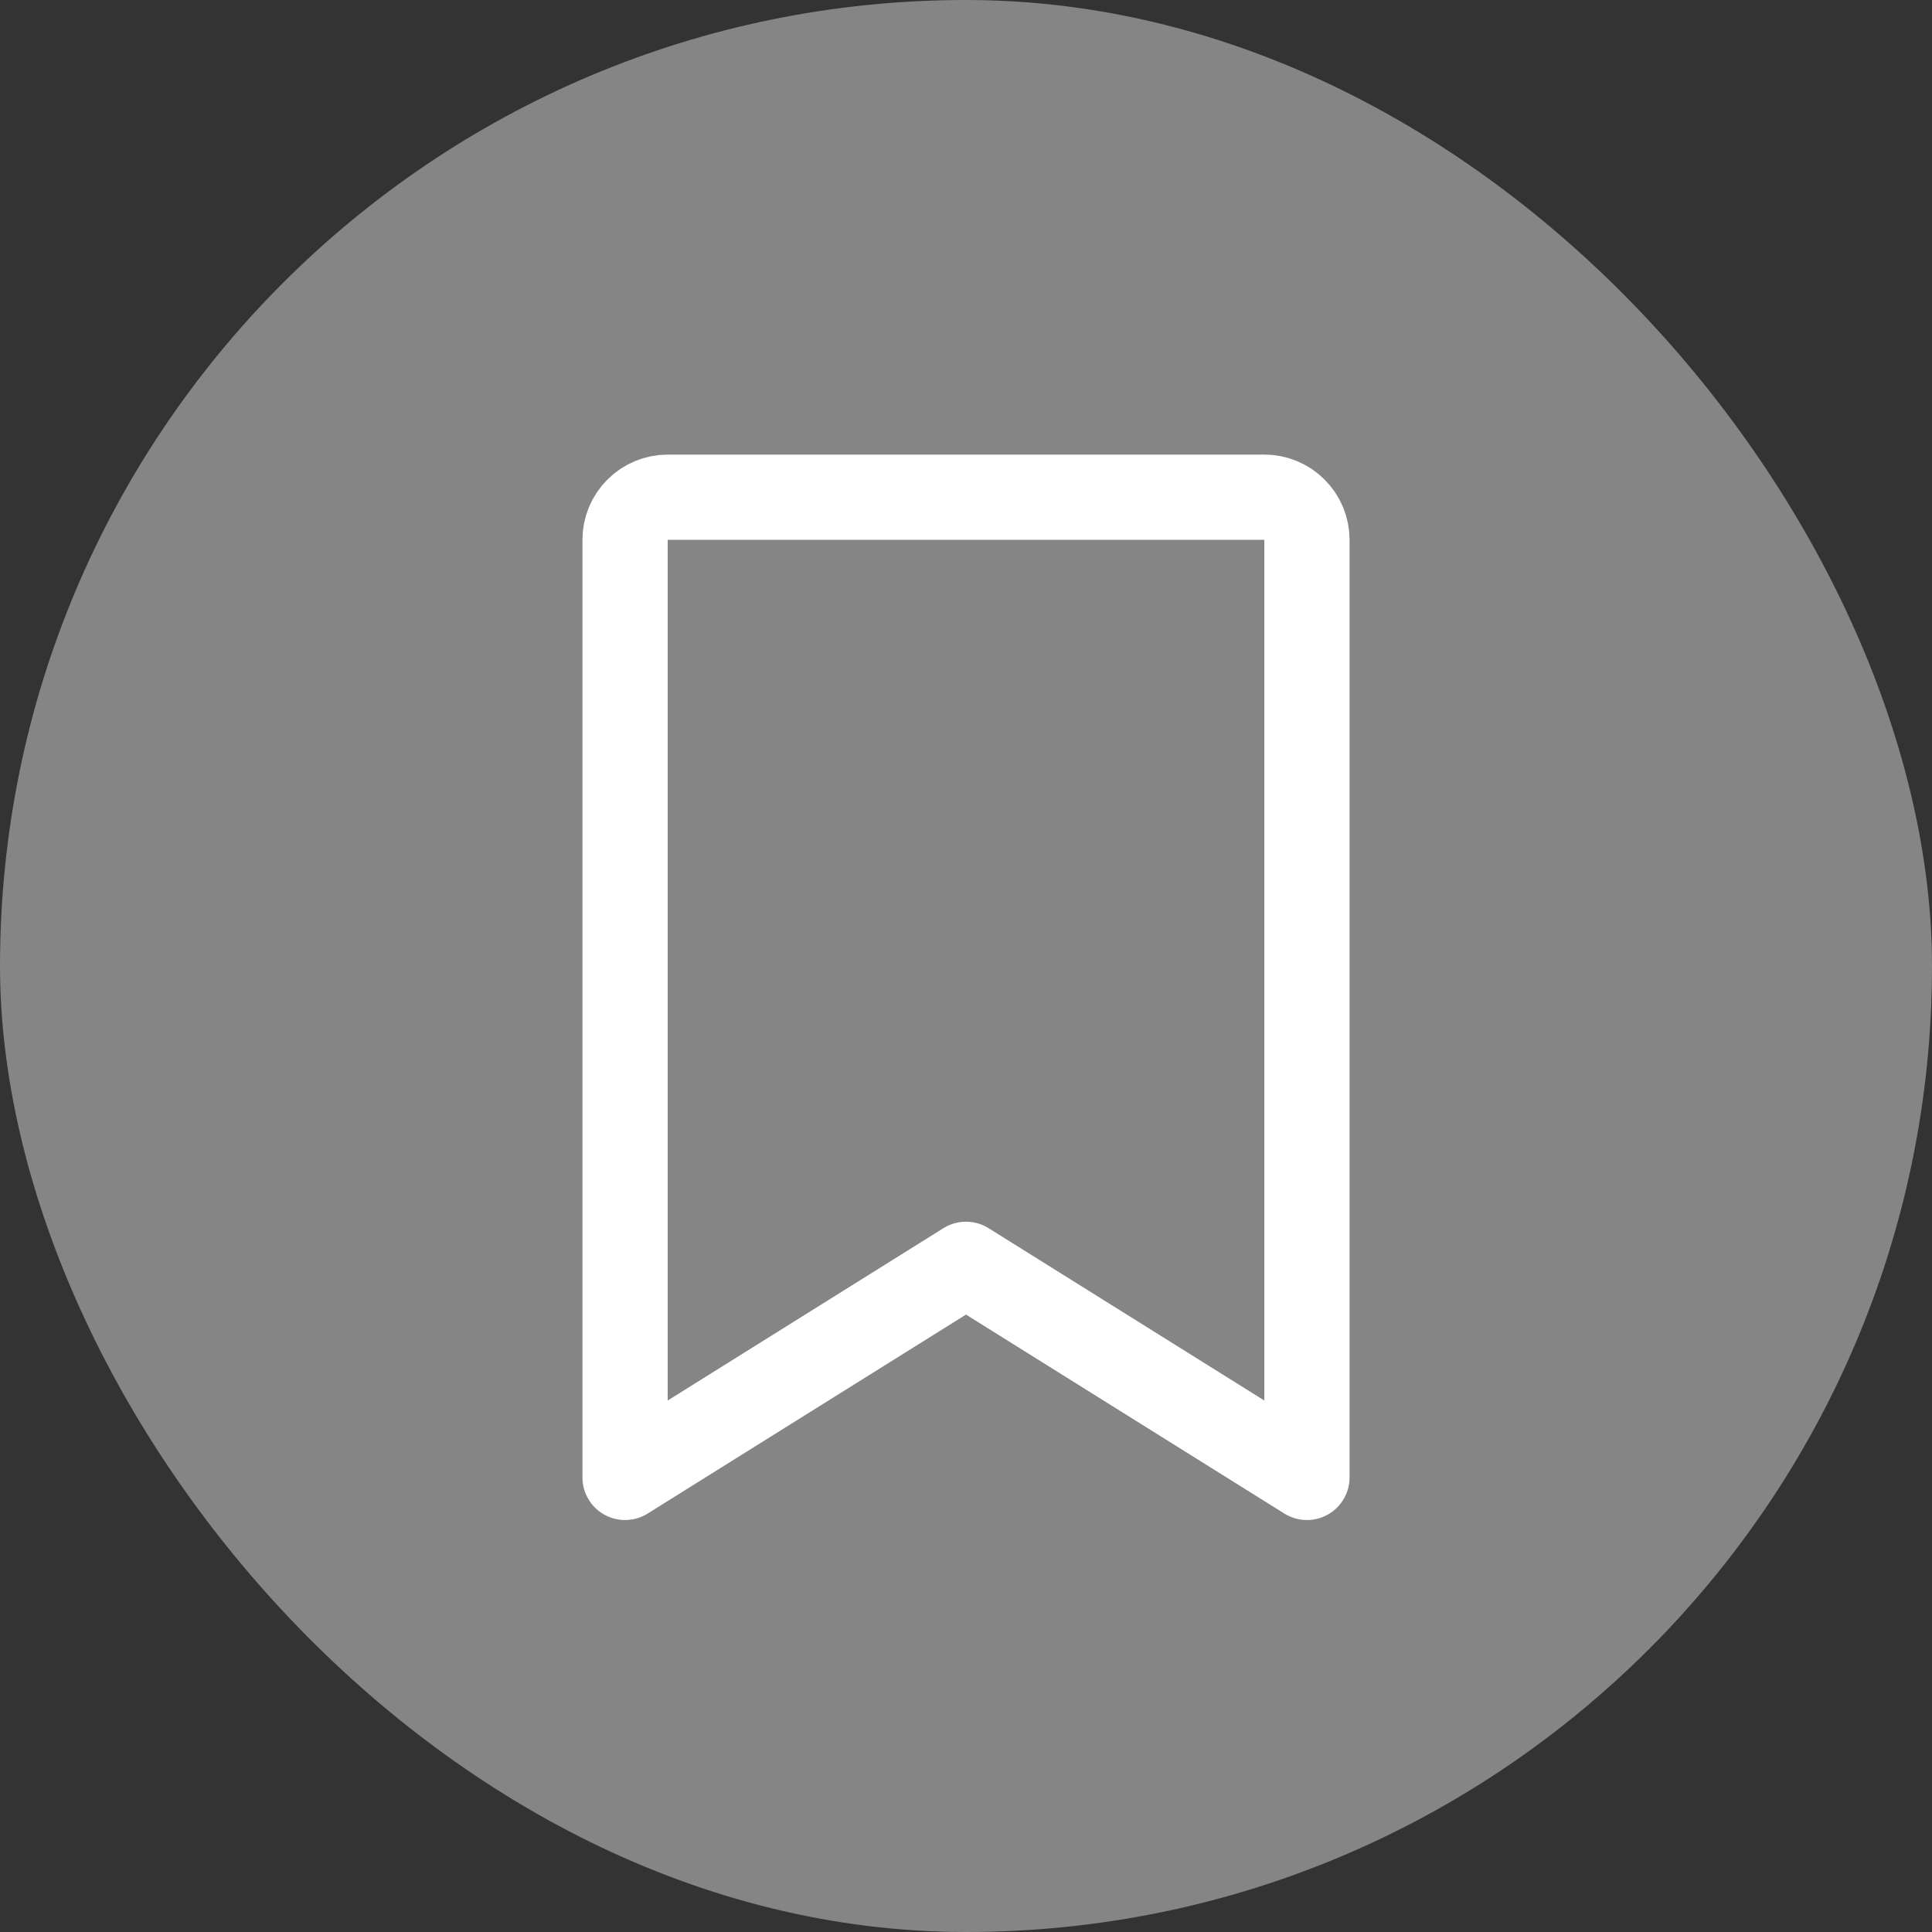
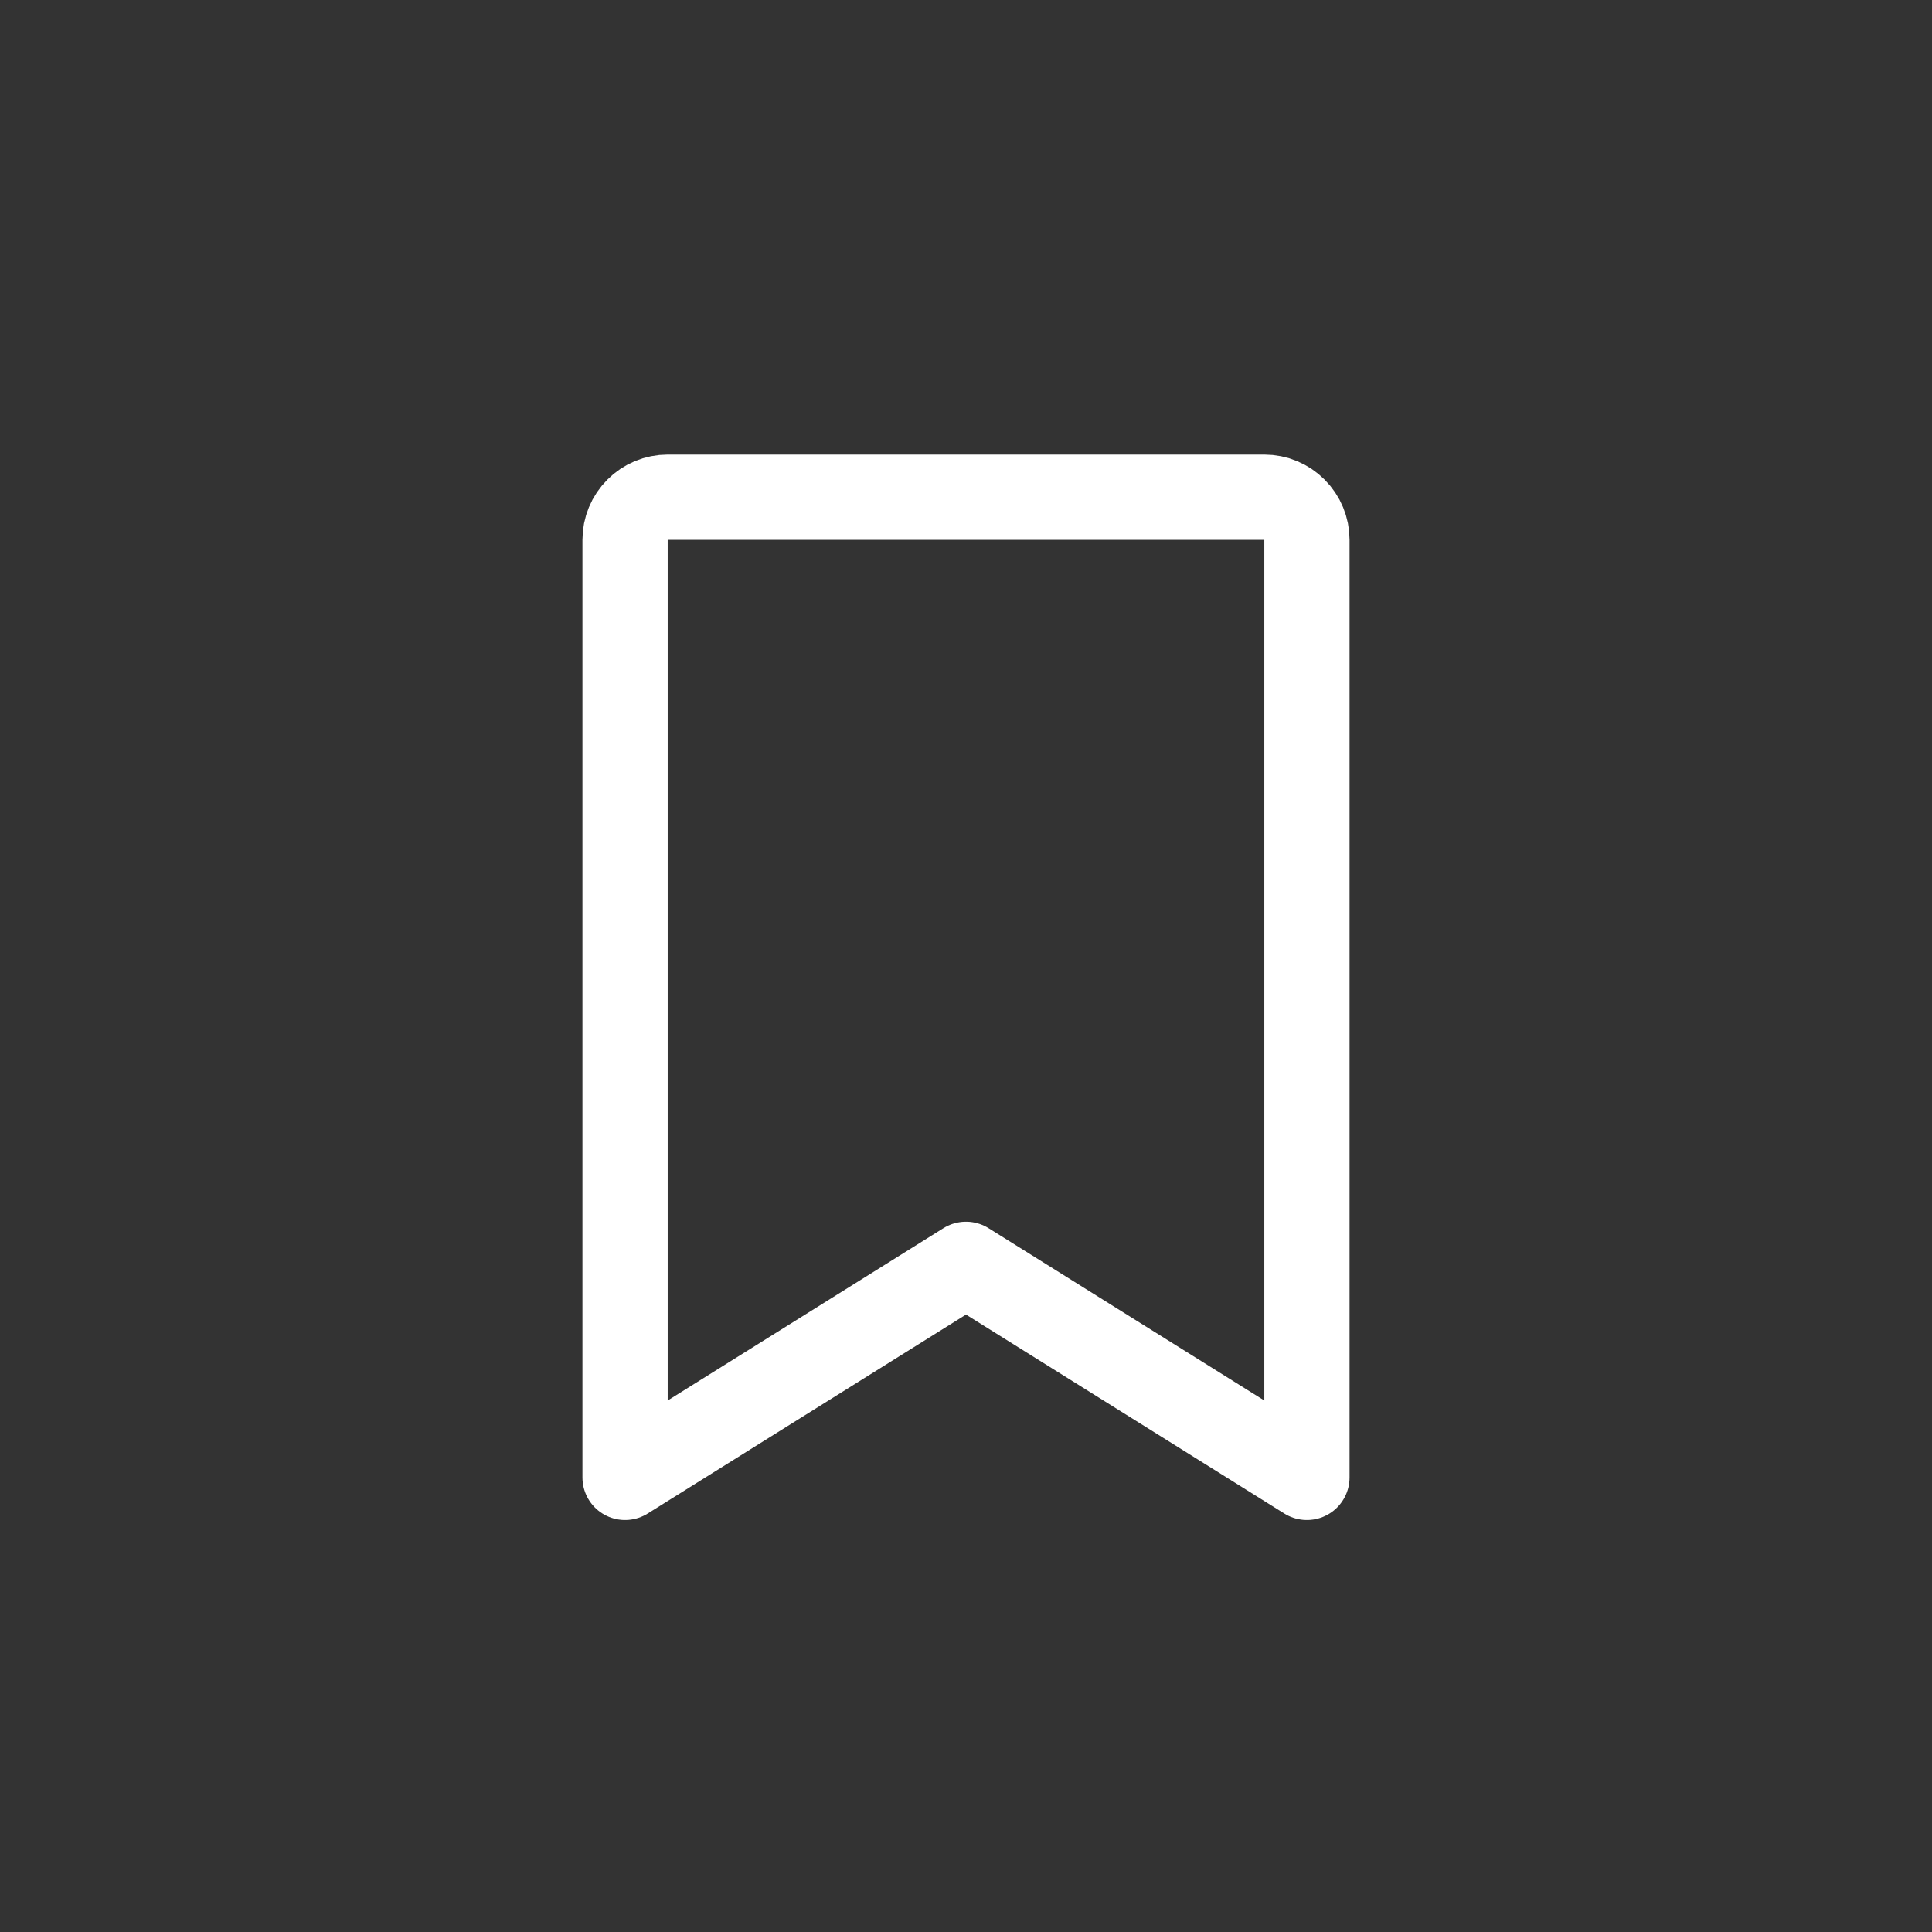
<svg xmlns="http://www.w3.org/2000/svg" width="34" height="34" viewBox="0 0 34 34" fill="none">
  <rect x="0" y="0" width="34" height="34" fill="#333333" stroke="none" />
-   <rect width="34" height="34" rx="17" fill="white" fill-opacity="0.4" />
  <path d="M23 26L17 22.25L11 26V9.5C11 9.301 11.079 9.11 11.22 8.97C11.36 8.829 11.551 8.75 11.75 8.75H22.25C22.449 8.75 22.64 8.829 22.78 8.97C22.921 9.11 23 9.301 23 9.5V26Z" stroke="white" stroke-width="1.5" stroke-linecap="round" stroke-linejoin="round" />
</svg>